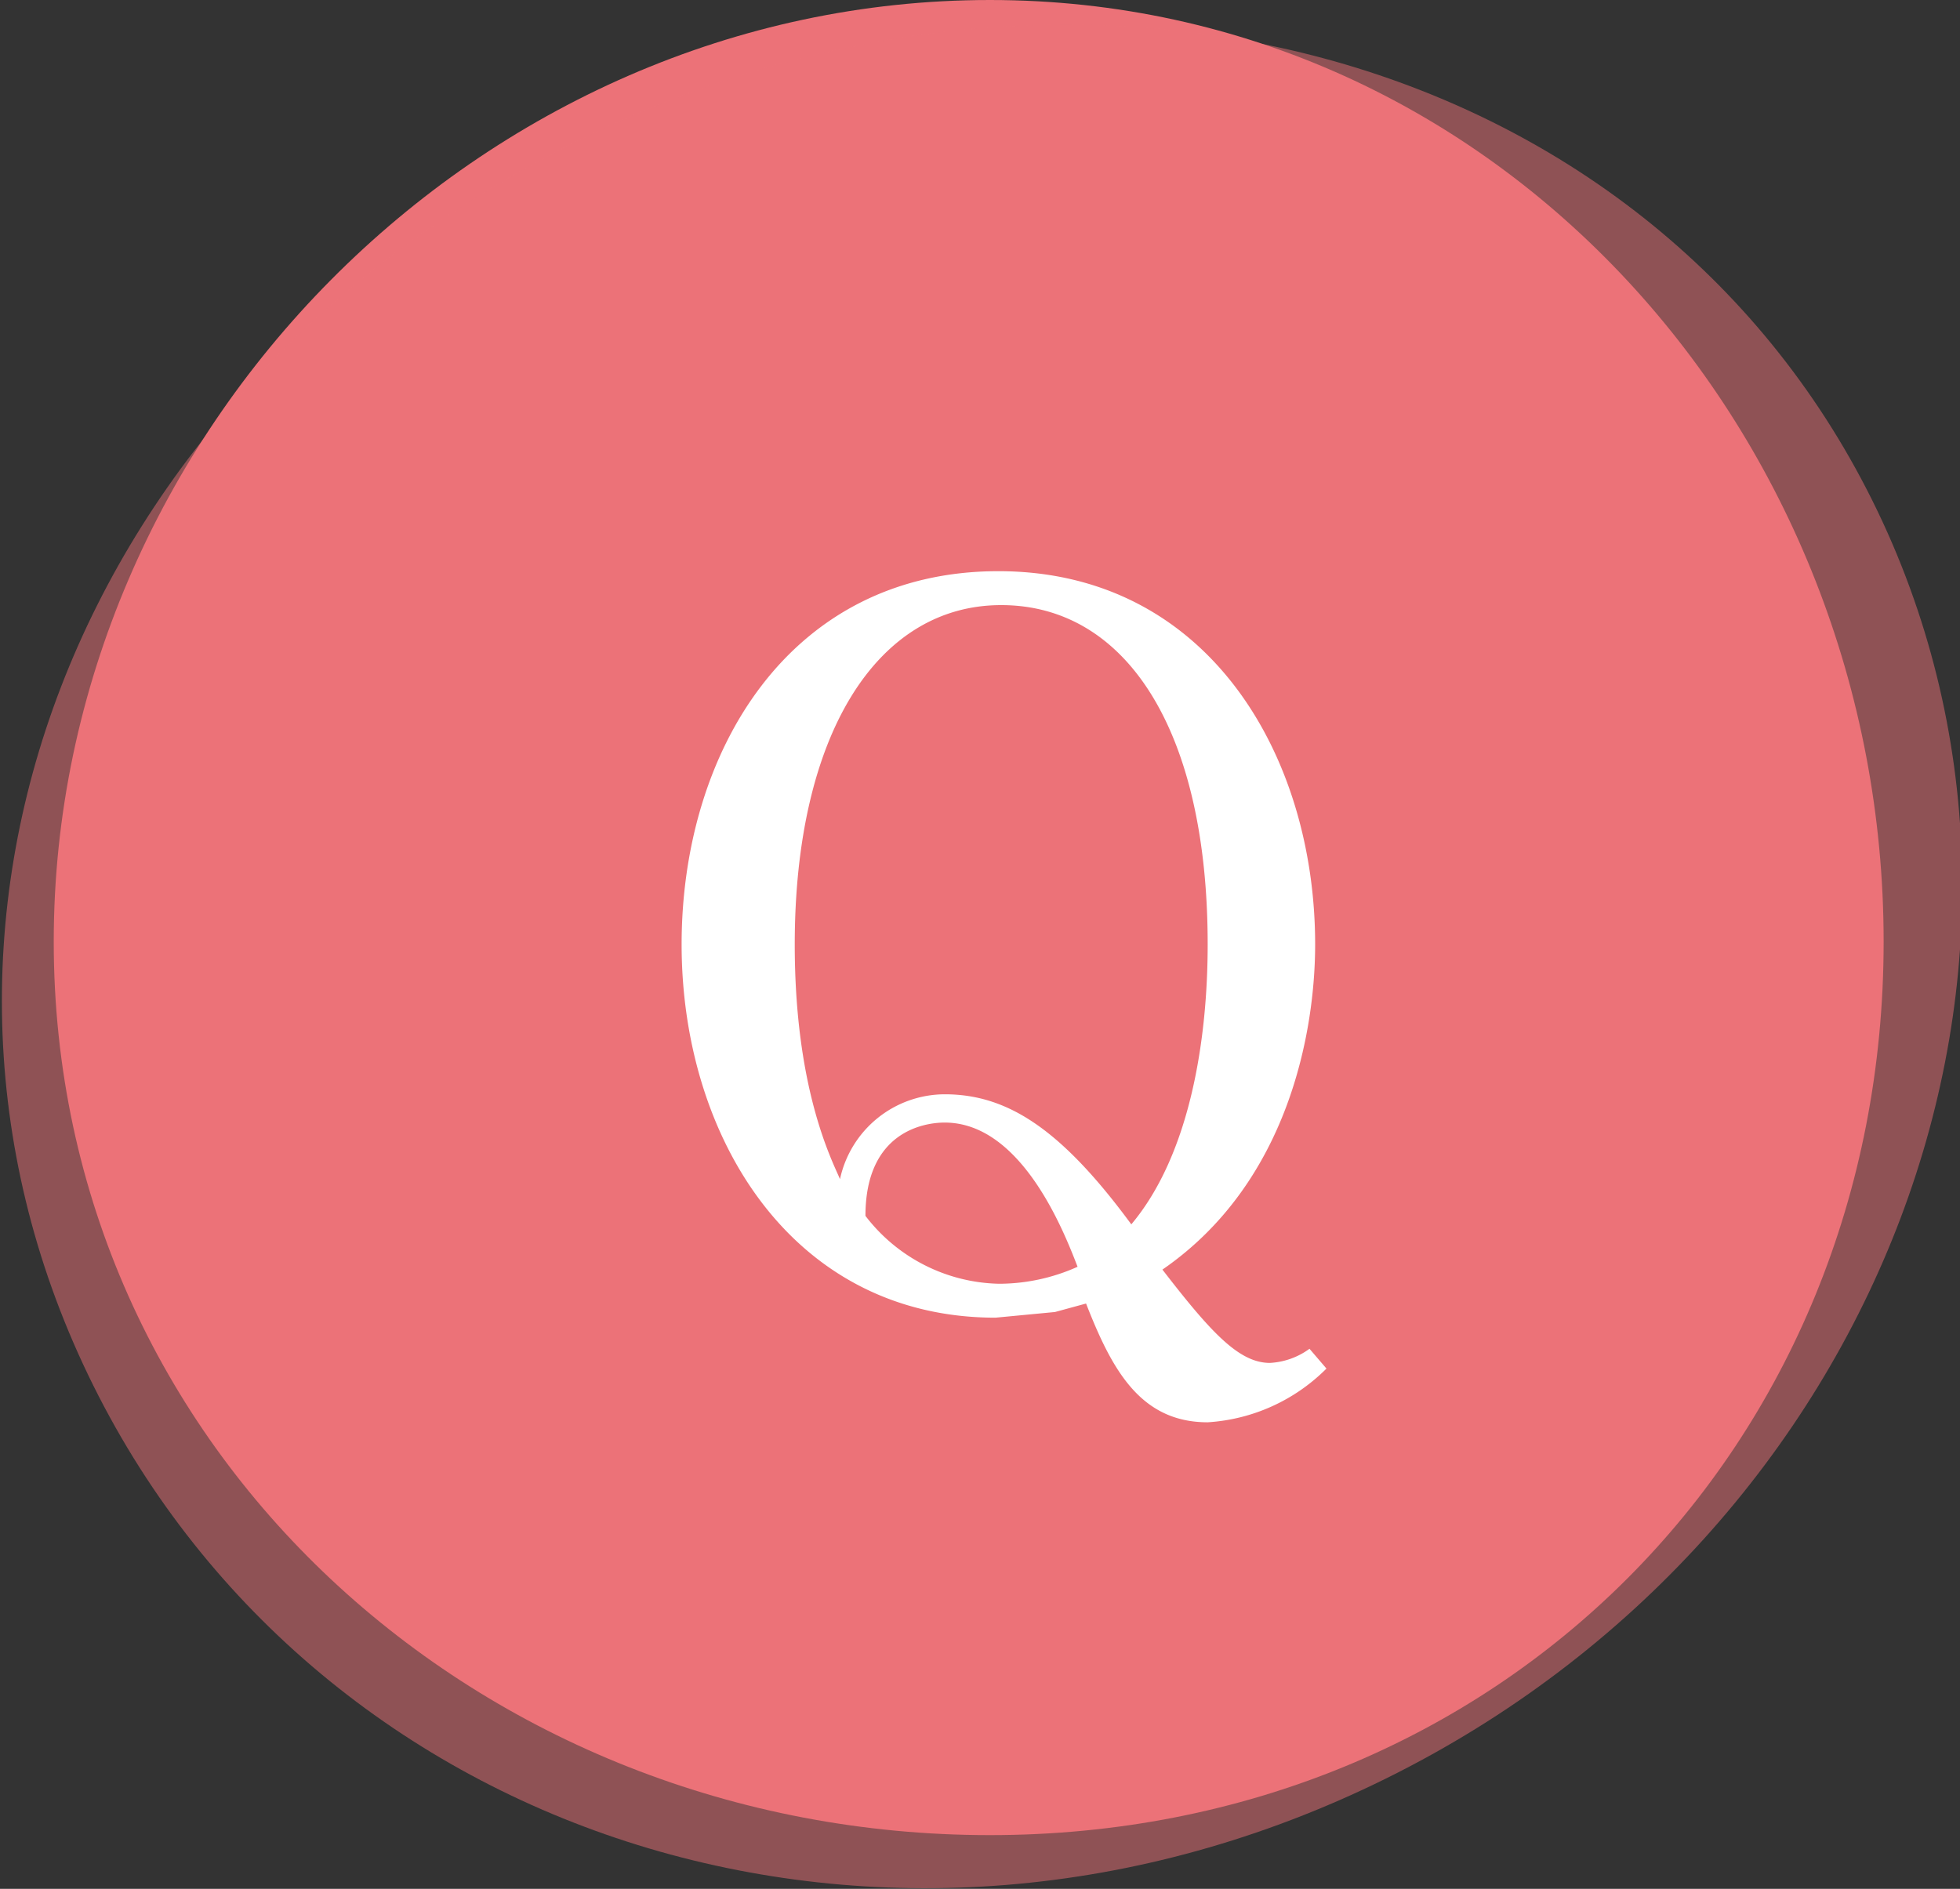
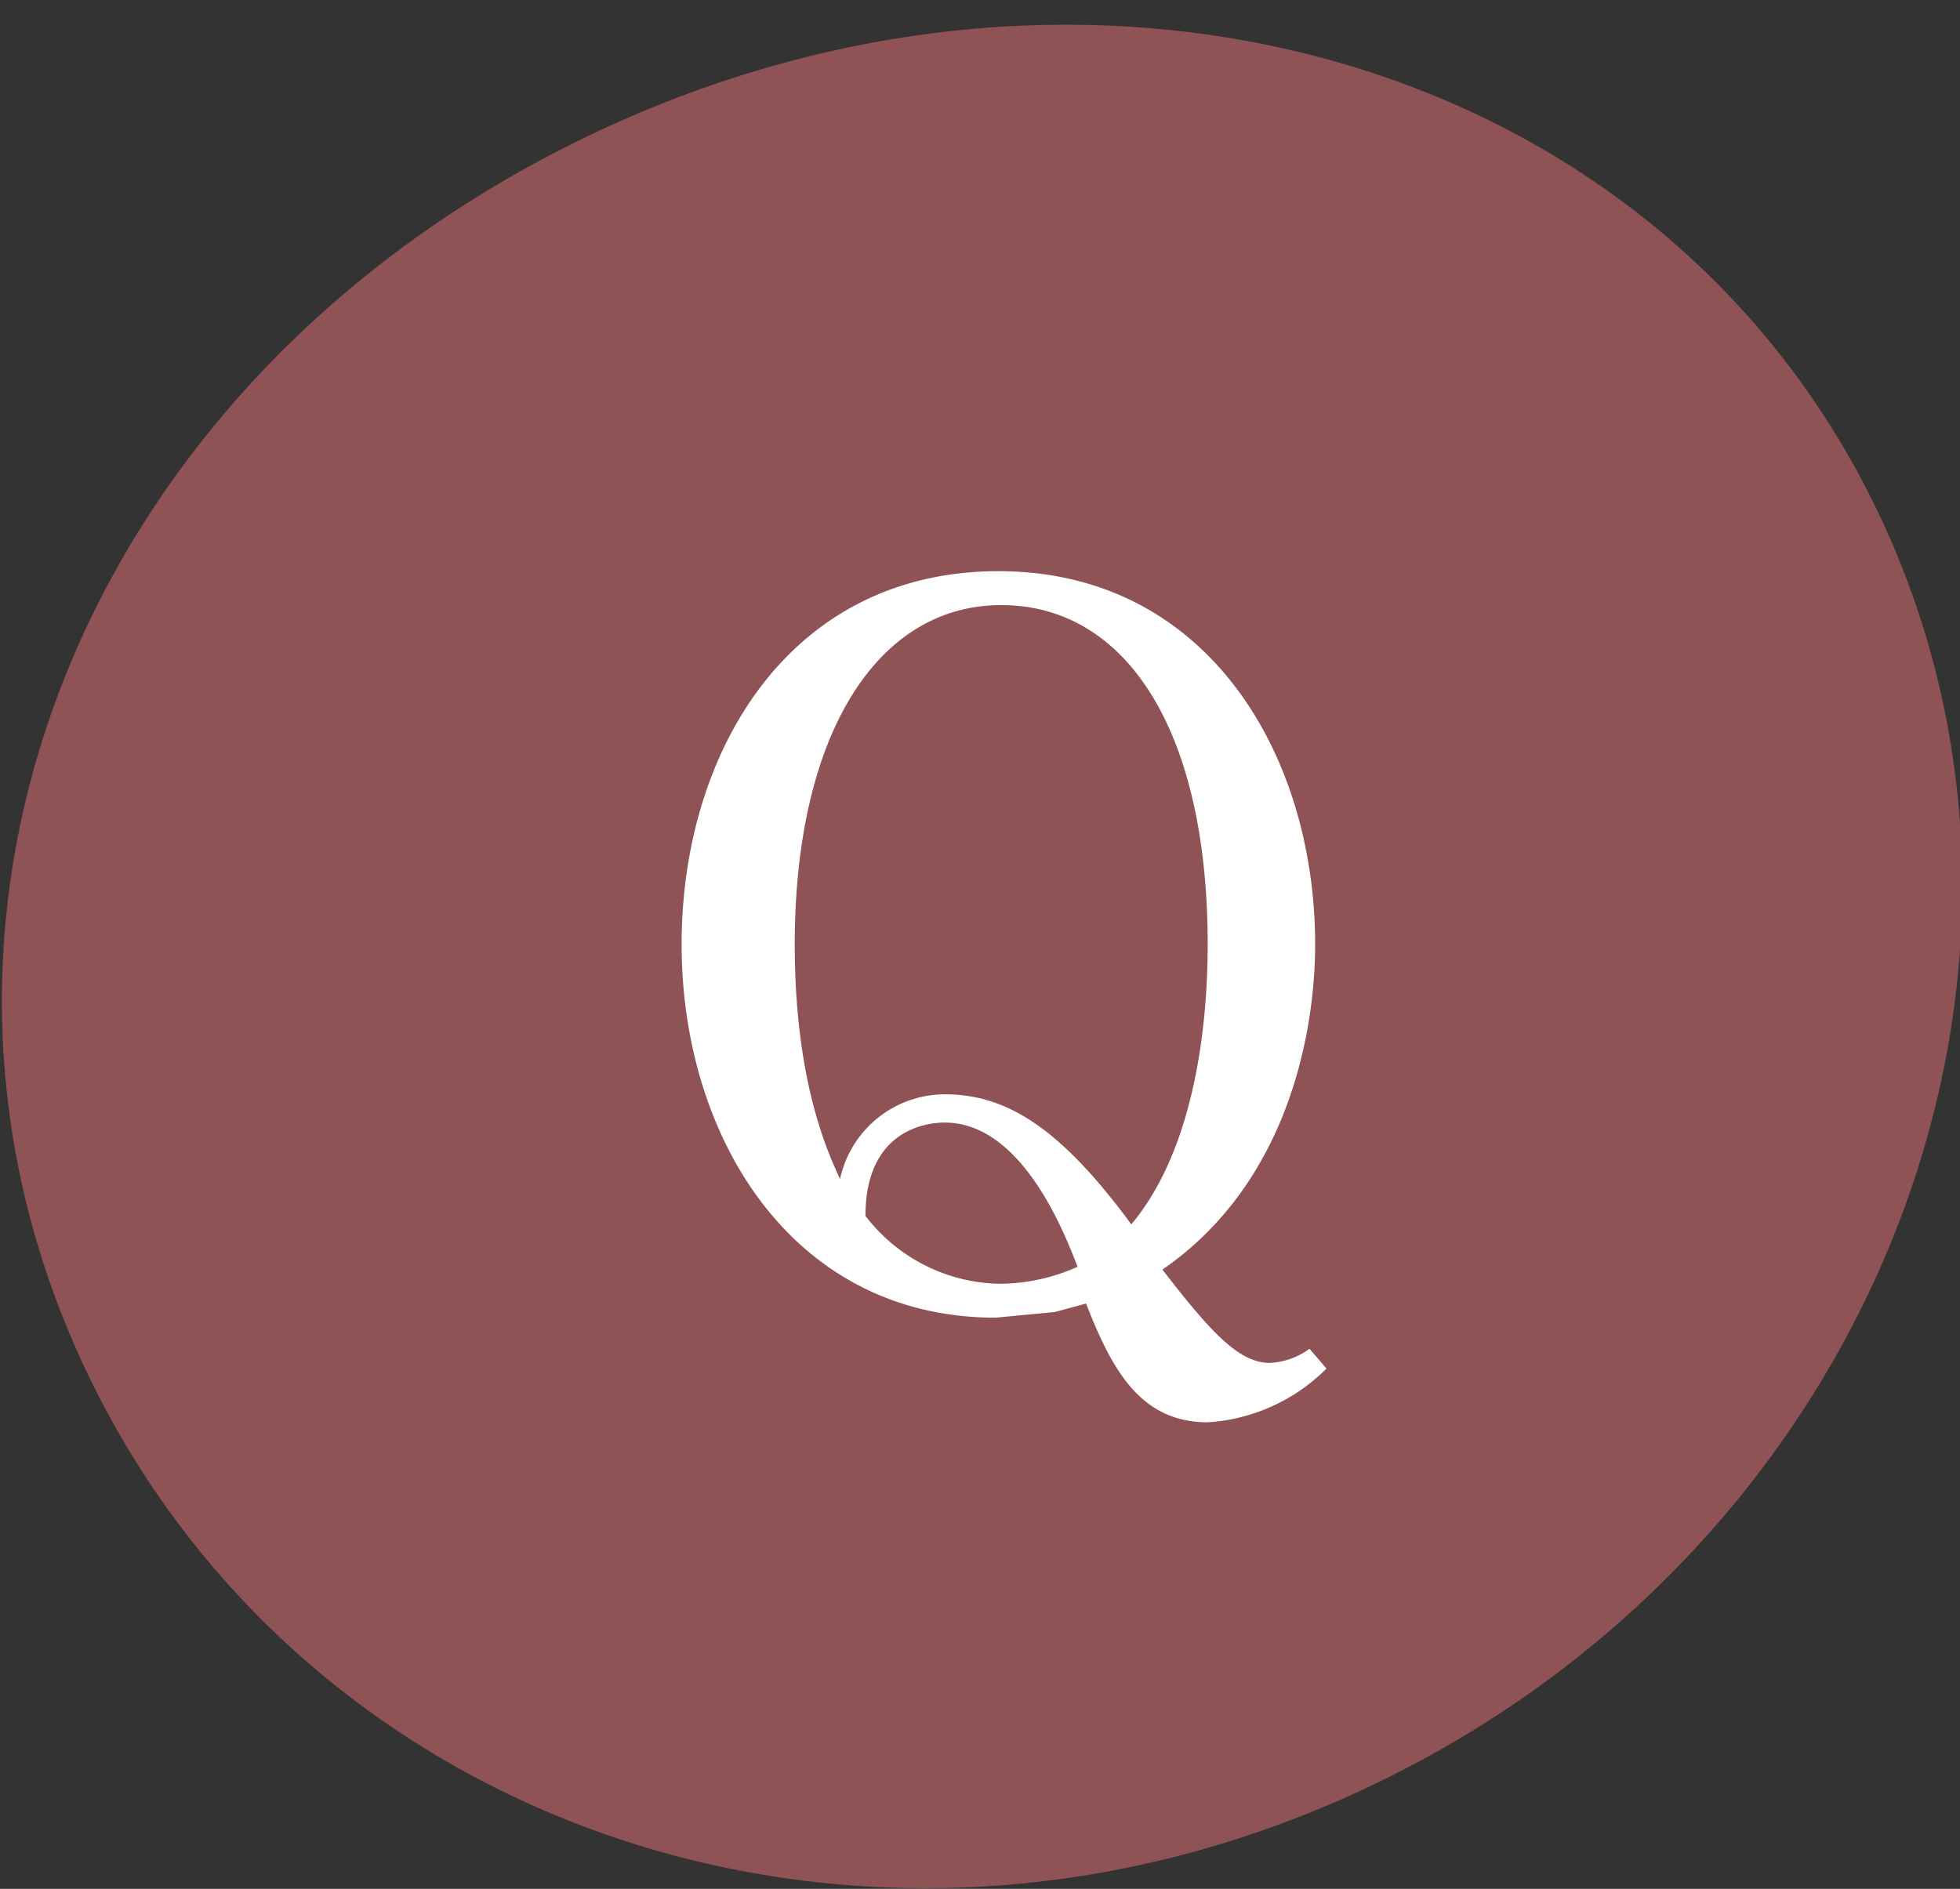
<svg xmlns="http://www.w3.org/2000/svg" id="contents" width="69.3" height="66.8" viewBox="0 0 69.3 66.8">
  <rect x="0" y="0" width="69.3" height="66.8" fill="#333333" stroke="none" />
  <defs>
    <style>.cls-1{fill:#ec7278;}.cls-2{opacity:0.5;}.cls-3{fill:#fff;}</style>
  </defs>
  <title>ico_q</title>
-   <path class="cls-1" d="M119.5,6092.9c0,17.9-13.6,31.6-31.6,31.6s-33.1-13.6-33.1-31.6,15.1-33.3,33.1-33.3S119.5,6075,119.5,6092.9Z" transform="translate(-52.9 -6059.6)" />
  <g class="cls-2">
    <path class="cls-1" d="M119.1,6077.3c8,16.1.4,36.5-17.2,45.2s-37.7,2.2-45.7-13.9-0.7-35.1,16.9-43.9S111.1,6061.2,119.1,6077.3Z" transform="translate(-52.9 -6059.6)" />
  </g>
  <path class="cls-3" d="M99.8,6108a6.5,6.5,0,0,1-4.2,1.9c-2.4,0-3.4-1.9-4.3-4.2l-1.1.3-2.1.2c-7.2,0-11.1-6.4-11.1-13.2s3.8-13.2,11.2-13.2,11.2,6.5,11.2,13.2c0,3-.9,8.4-5.4,11.5,1.7,2.2,2.7,3.3,3.8,3.3a2.6,2.6,0,0,0,1.4-.5Zm-13.5-9.7c2.2,0,4.1,1.2,6.6,4.6,2.1-2.5,2.7-6.6,2.7-9.9,0-7.6-2.9-12-7.3-12s-7.3,4.6-7.3,12c0,5.1,1.3,7.6,1.6,8.3A3.8,3.8,0,0,1,86.3,6098.3Zm2,6.7a6.8,6.8,0,0,0,2.7-.6c-0.5-1.3-2-5.1-4.7-5.1-0.7,0-2.8.3-2.8,3.3A6.1,6.1,0,0,0,88.2,6105Z" transform="translate(-52.9 -6059.6)" />
</svg>